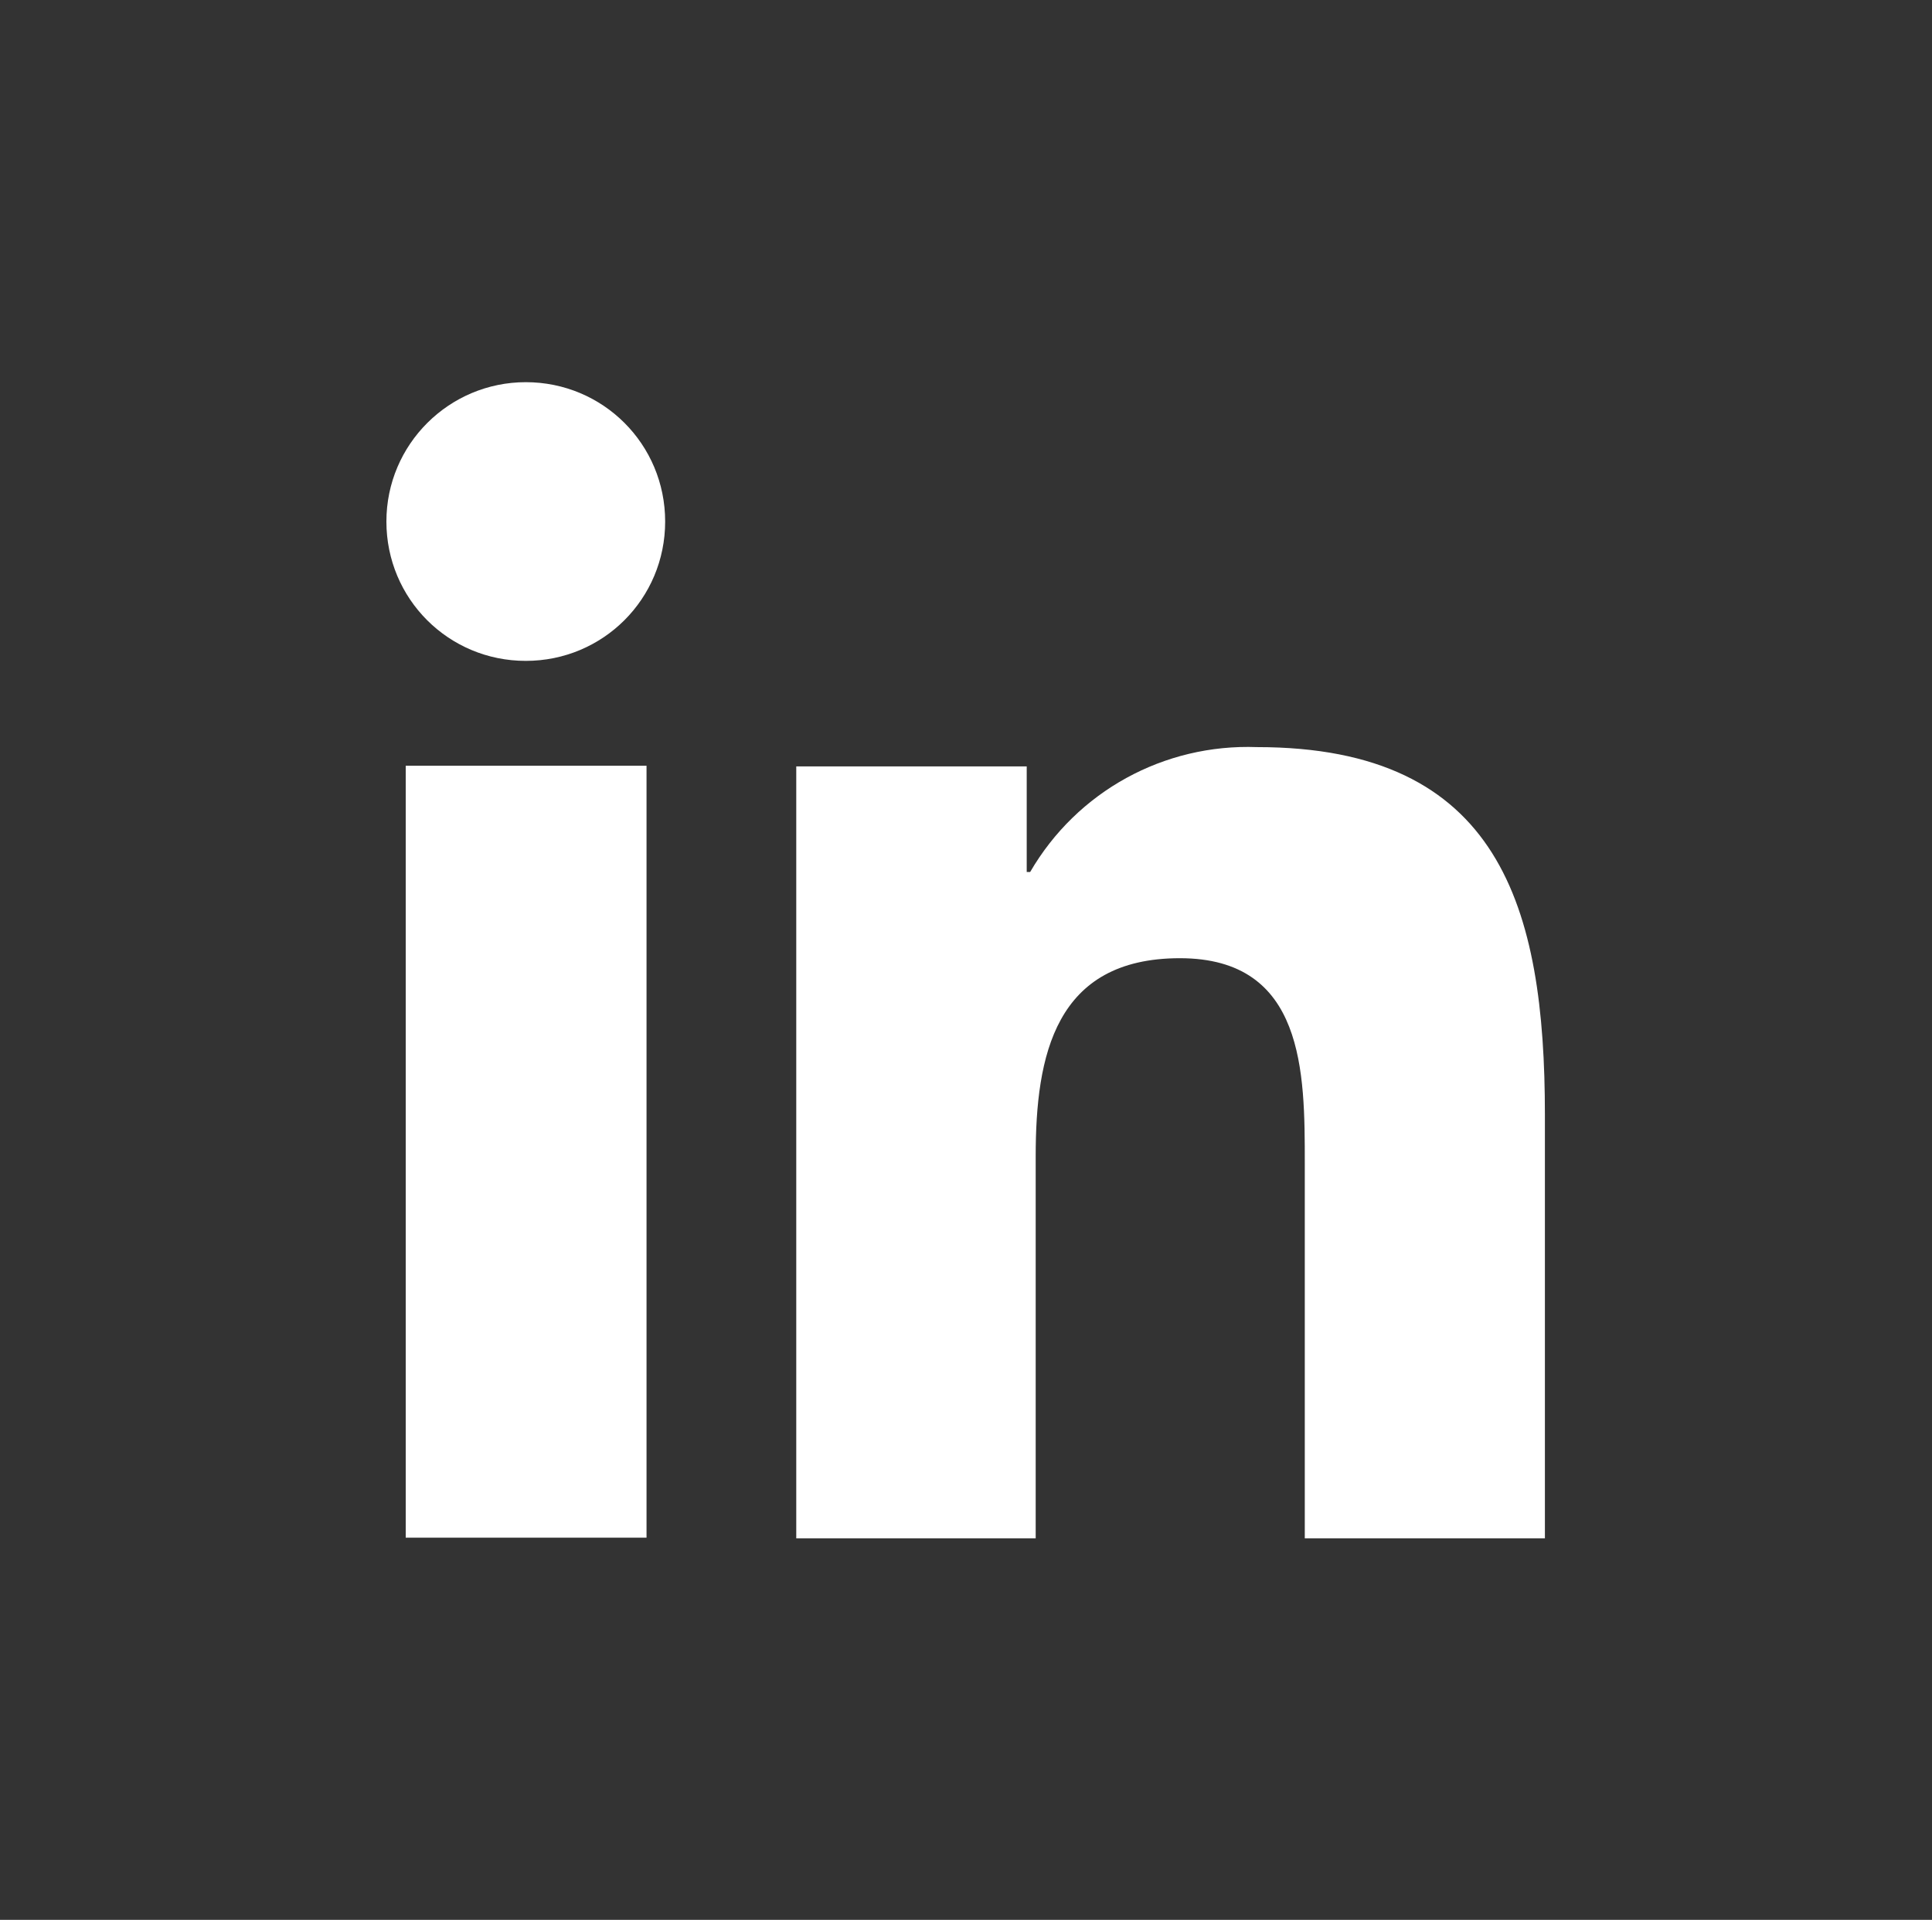
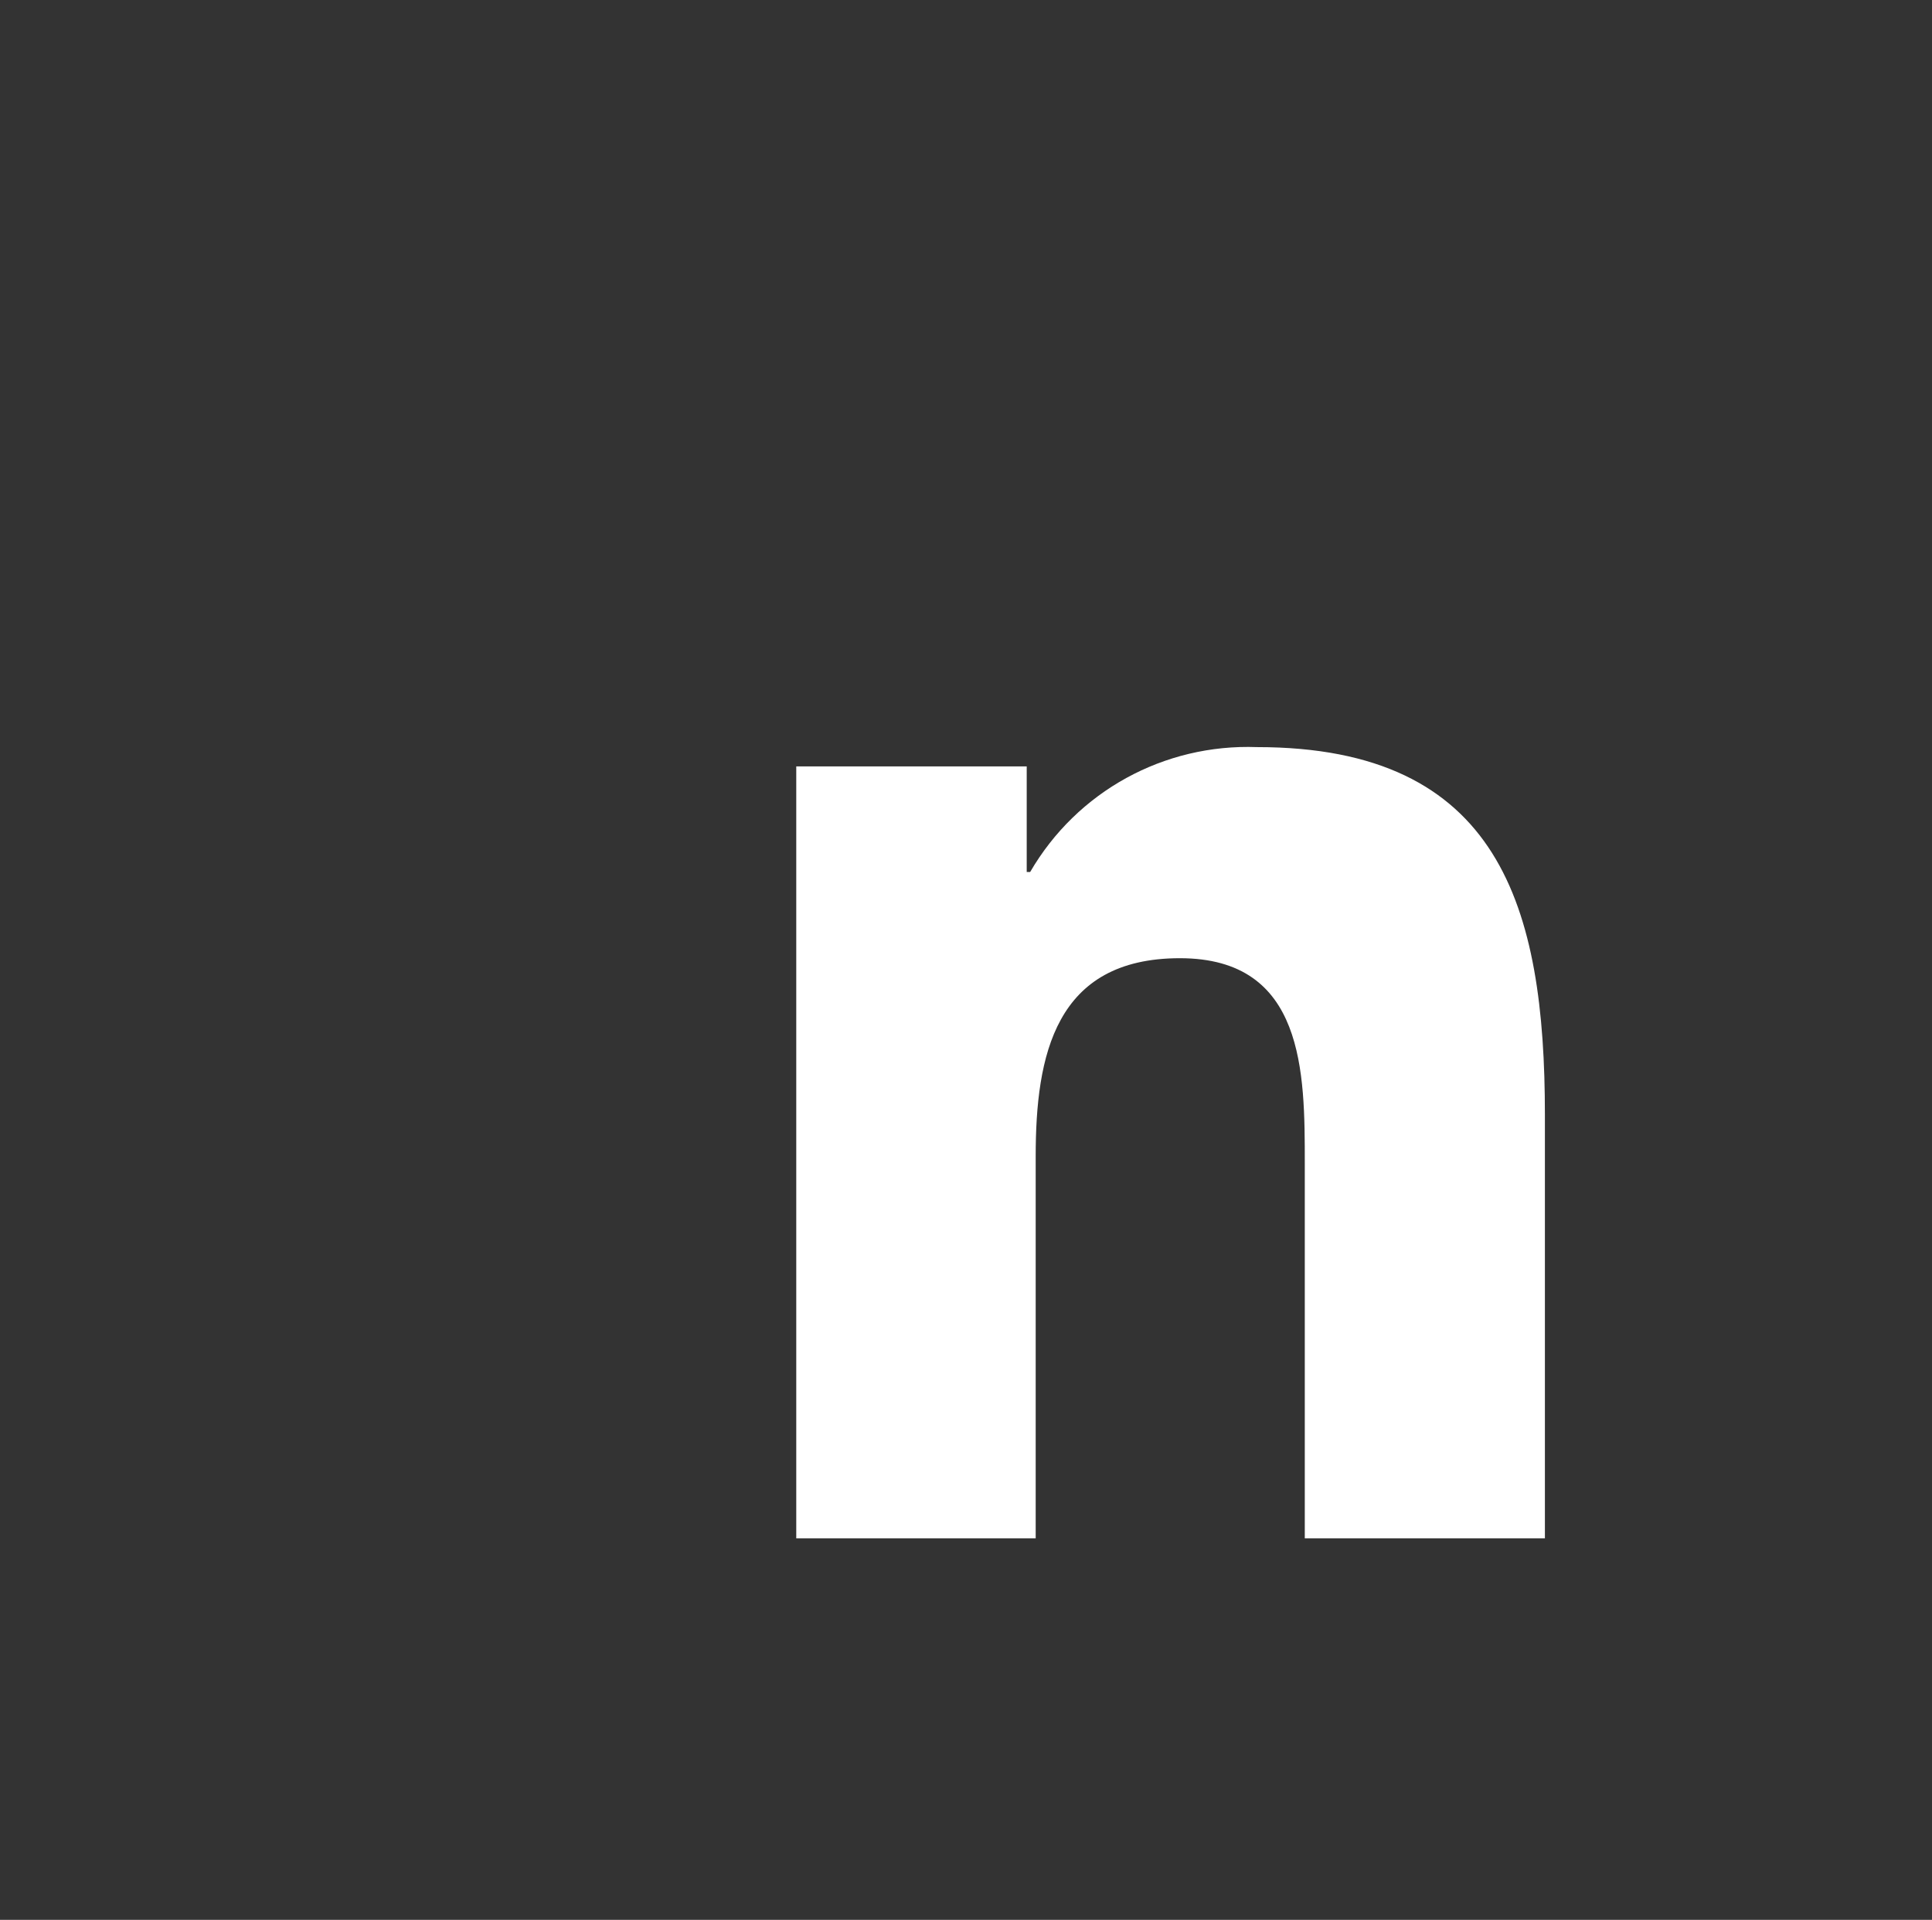
<svg xmlns="http://www.w3.org/2000/svg" id="Layer_1" viewBox="0 0 28 27.83">
  <rect x="0" y="0" width="28" height="27.83" fill="#333333" stroke="none" />
  <defs>
    <style>
      .cls-1 {
        fill: #fff;
      }
    </style>
  </defs>
-   <rect class="cls-1" x="5.88" y="11.1" width="3.49" height="11.19" />
-   <path class="cls-1" d="M7.62,5.54c-1.11,0-2.02.9-2.02,2.02s.9,2.02,2.02,2.02,2.02-.9,2.02-2.02-.9-2.02-2.02-2.02Z" />
  <path class="cls-1" d="M18.22,10.83c-1.35-.05-2.61.64-3.29,1.81h-.05v-1.53h-3.34v11.19h3.47v-5.54c0-1.46.28-2.87,2.09-2.87s1.81,1.66,1.81,2.97v5.44h3.48v-6.14c0-3.01-.65-5.33-4.17-5.33Z" />
</svg>